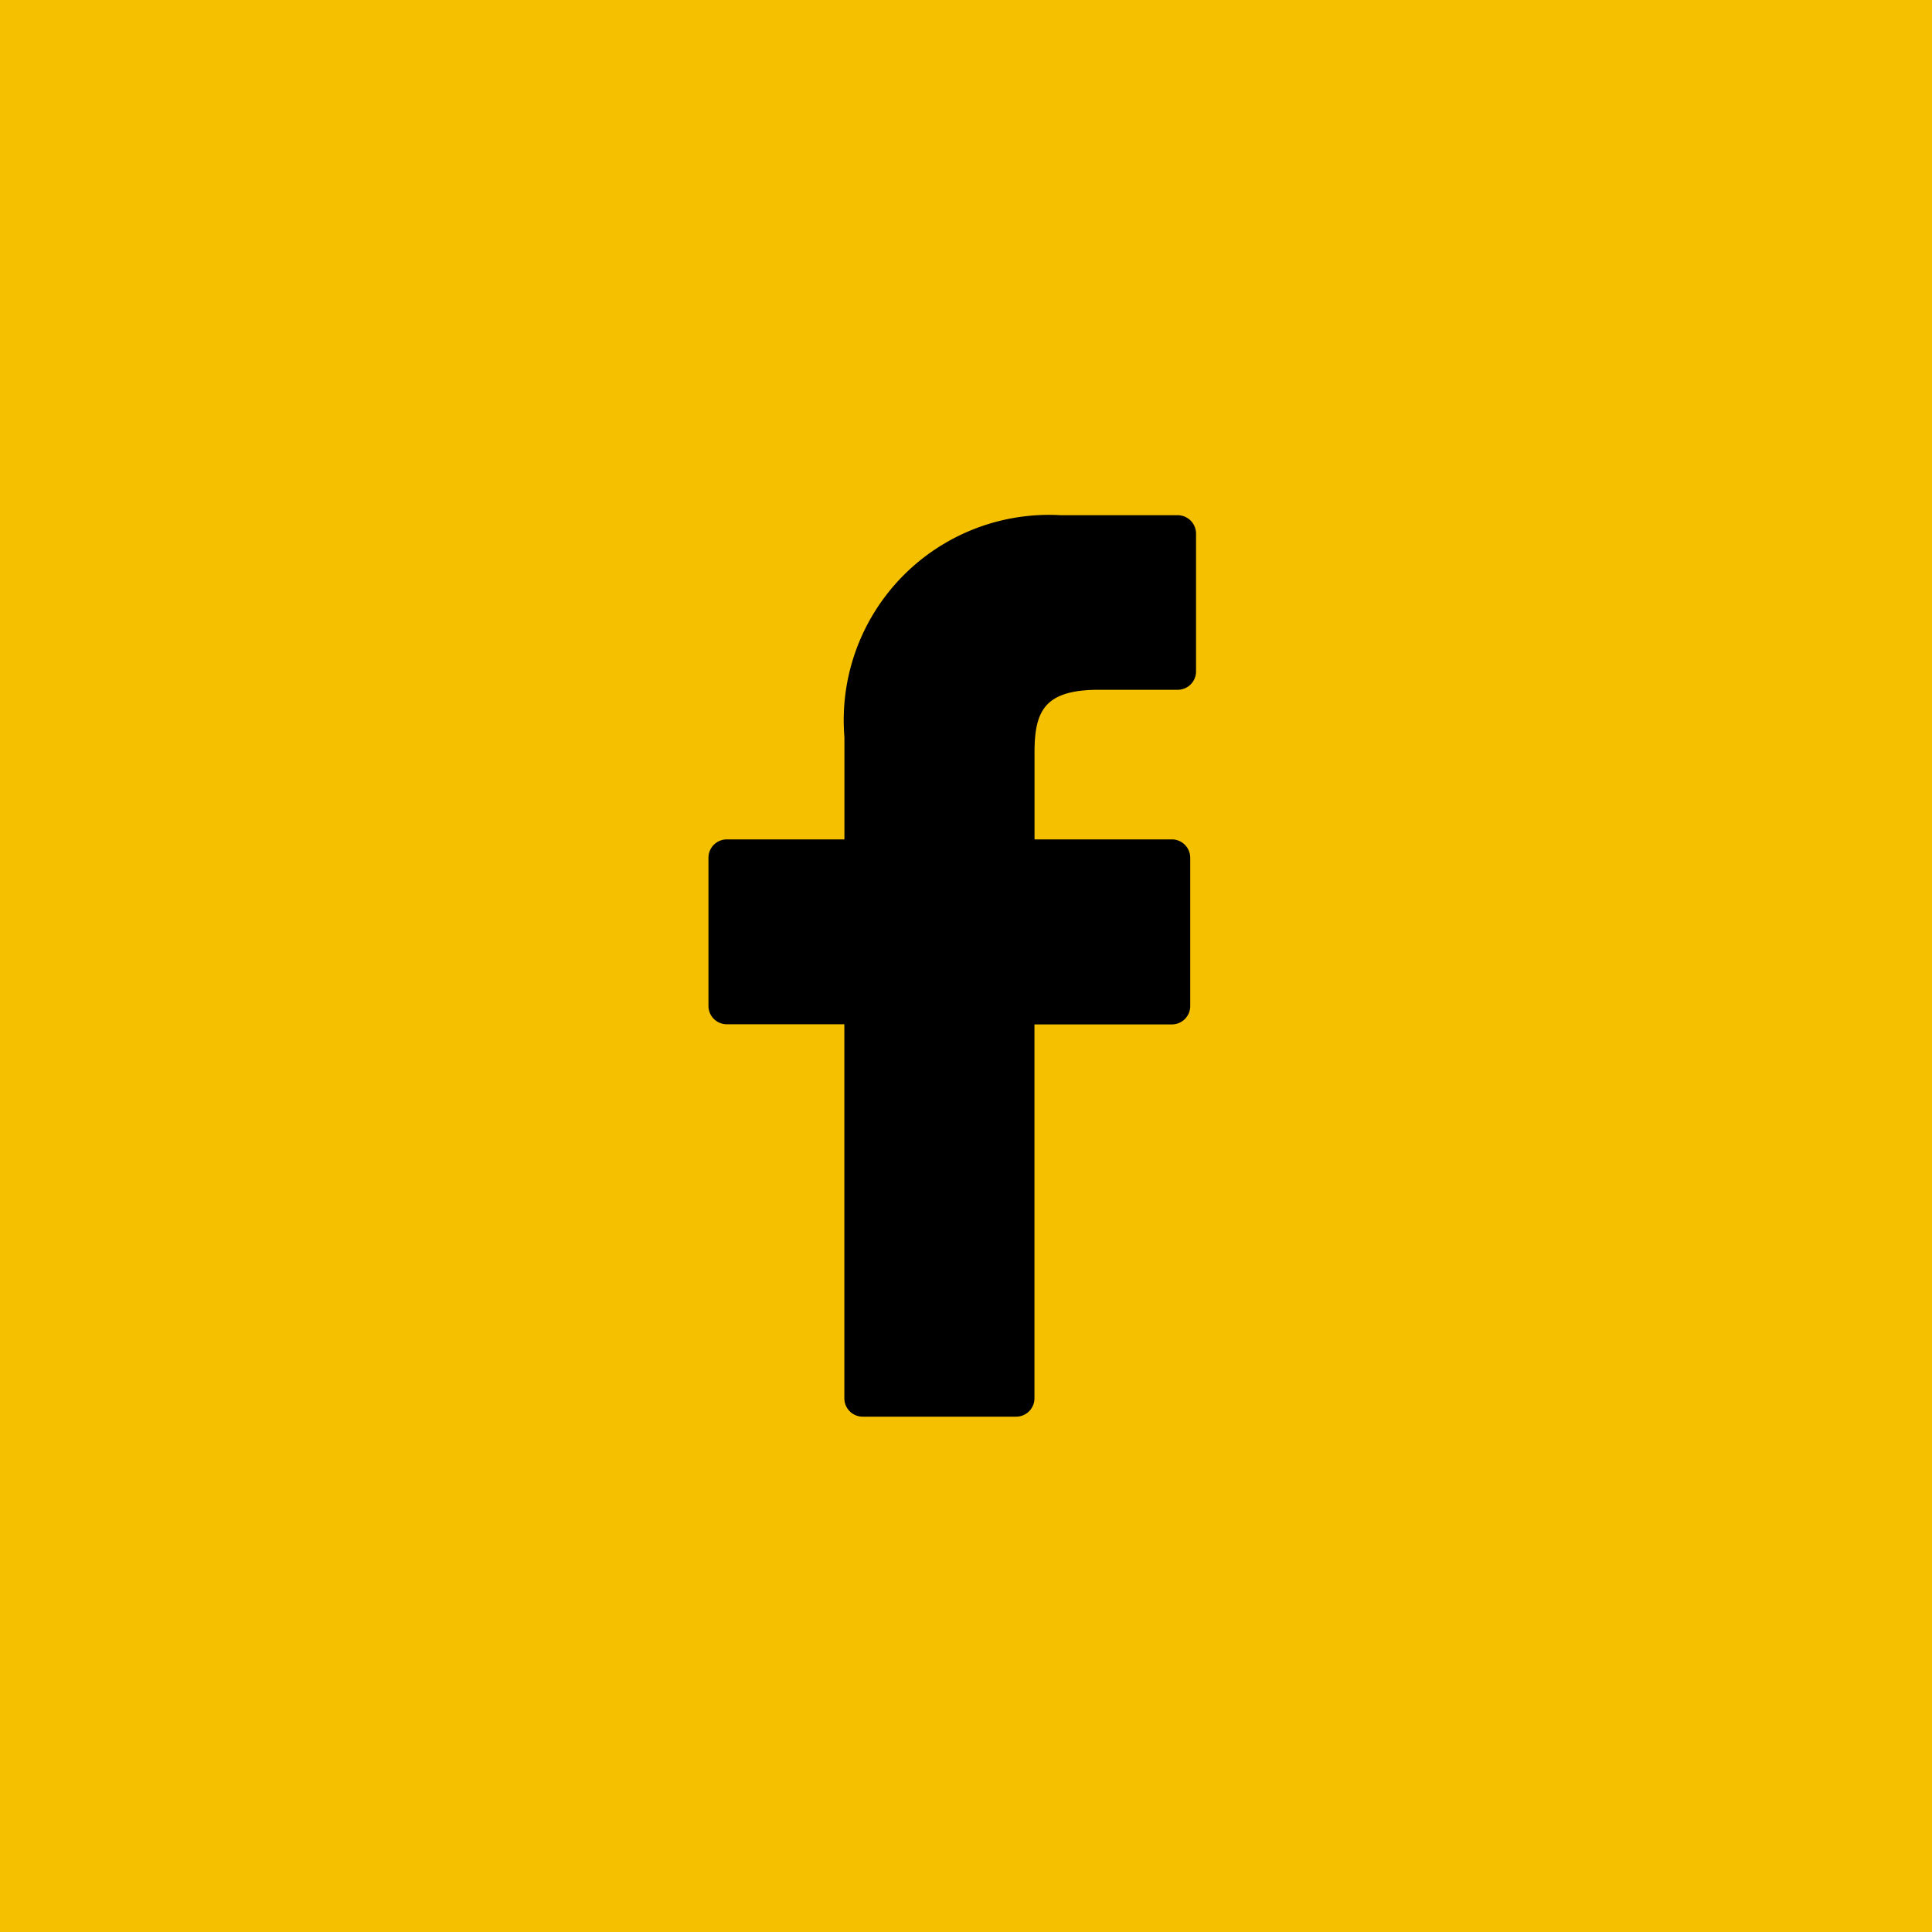
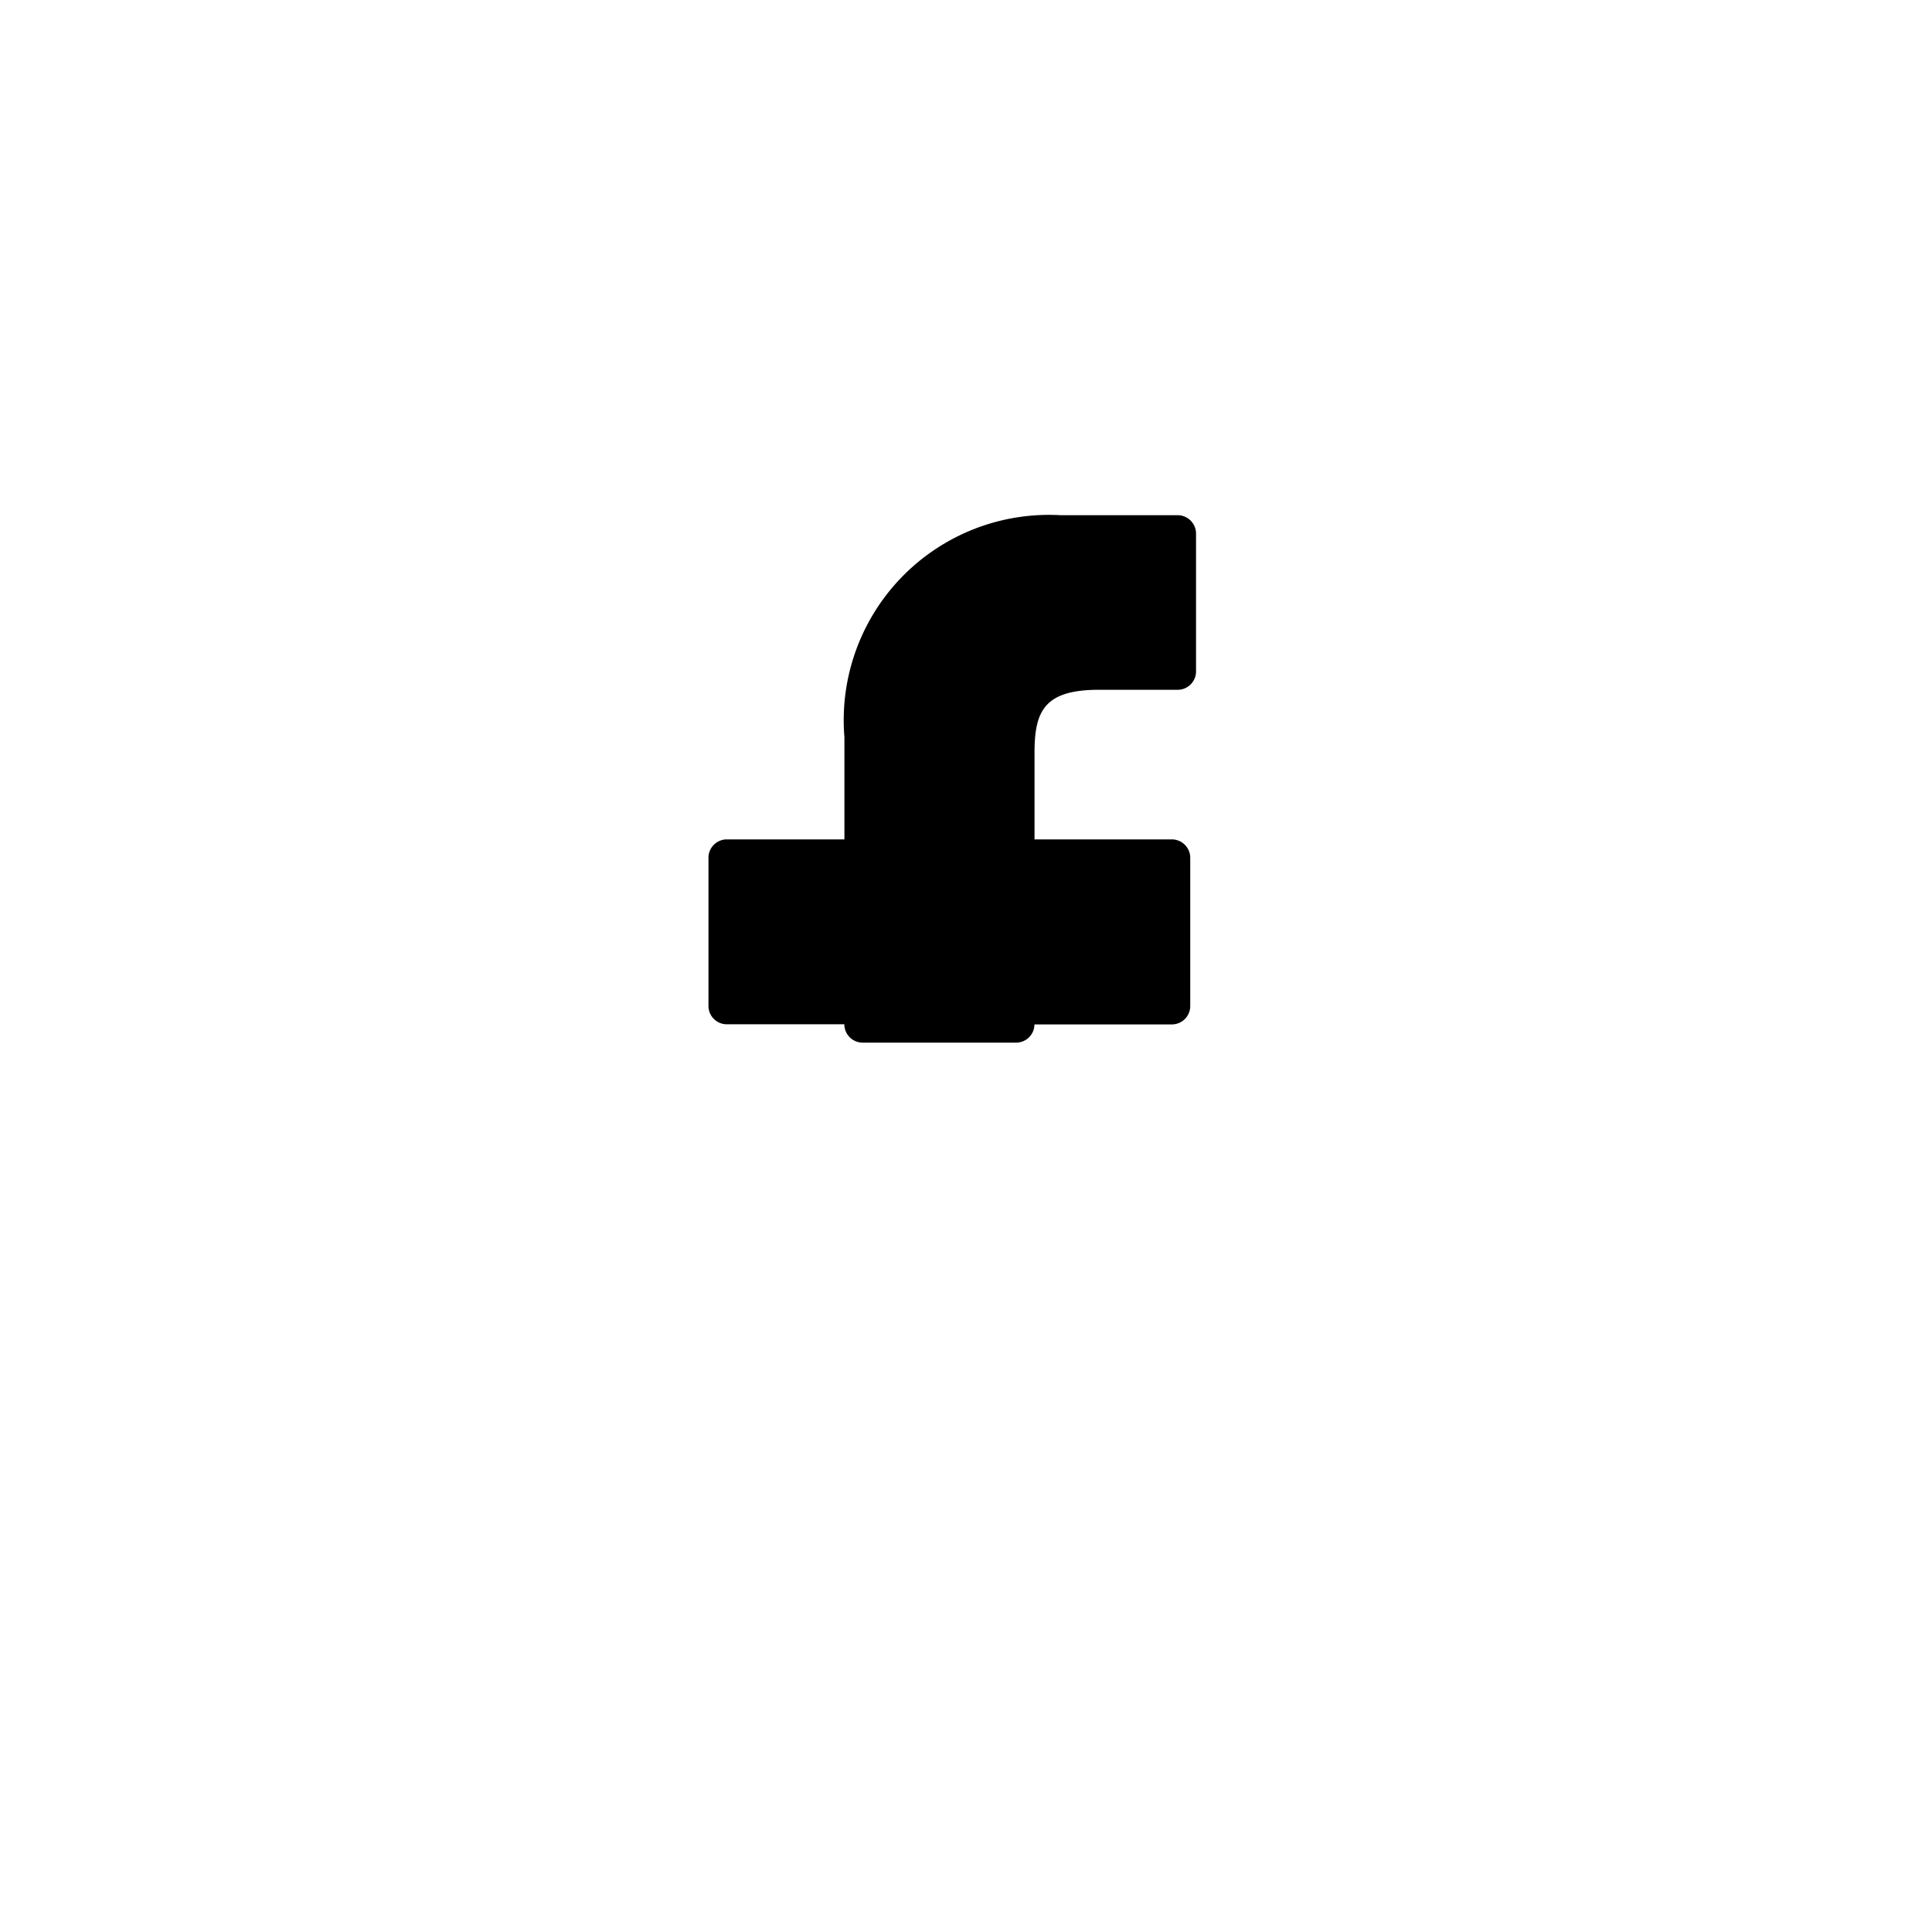
<svg xmlns="http://www.w3.org/2000/svg" width="30" height="30" viewBox="0 0 30 30">
  <g id="Gruppe_132" data-name="Gruppe 132" transform="translate(-430 -905)">
-     <rect id="Rechteck_215" data-name="Rechteck 215" width="30" height="30" transform="translate(430 905)" fill="#f4c000" />
    <g id="facebook" transform="translate(418.924 913)">
-       <path id="Pfad_12" data-name="Pfad 12" d="M29.361,0,27.546,0a3.188,3.188,0,0,0-3.358,3.445V5.034H22.362a.285.285,0,0,0-.285.286v2.3a.285.285,0,0,0,.285.285h1.825v5.808a.285.285,0,0,0,.285.285h2.382a.285.285,0,0,0,.285-.285V7.907h2.134a.285.285,0,0,0,.285-.285V5.32a.286.286,0,0,0-.286-.286H27.14V3.687c0-.647.154-.976,1-.976h1.223a.285.285,0,0,0,.285-.285V.288A.286.286,0,0,0,29.361,0Z" />
+       <path id="Pfad_12" data-name="Pfad 12" d="M29.361,0,27.546,0a3.188,3.188,0,0,0-3.358,3.445V5.034H22.362a.285.285,0,0,0-.285.286v2.3a.285.285,0,0,0,.285.285h1.825a.285.285,0,0,0,.285.285h2.382a.285.285,0,0,0,.285-.285V7.907h2.134a.285.285,0,0,0,.285-.285V5.32a.286.286,0,0,0-.286-.286H27.14V3.687c0-.647.154-.976,1-.976h1.223a.285.285,0,0,0,.285-.285V.288A.286.286,0,0,0,29.361,0Z" />
    </g>
  </g>
</svg>